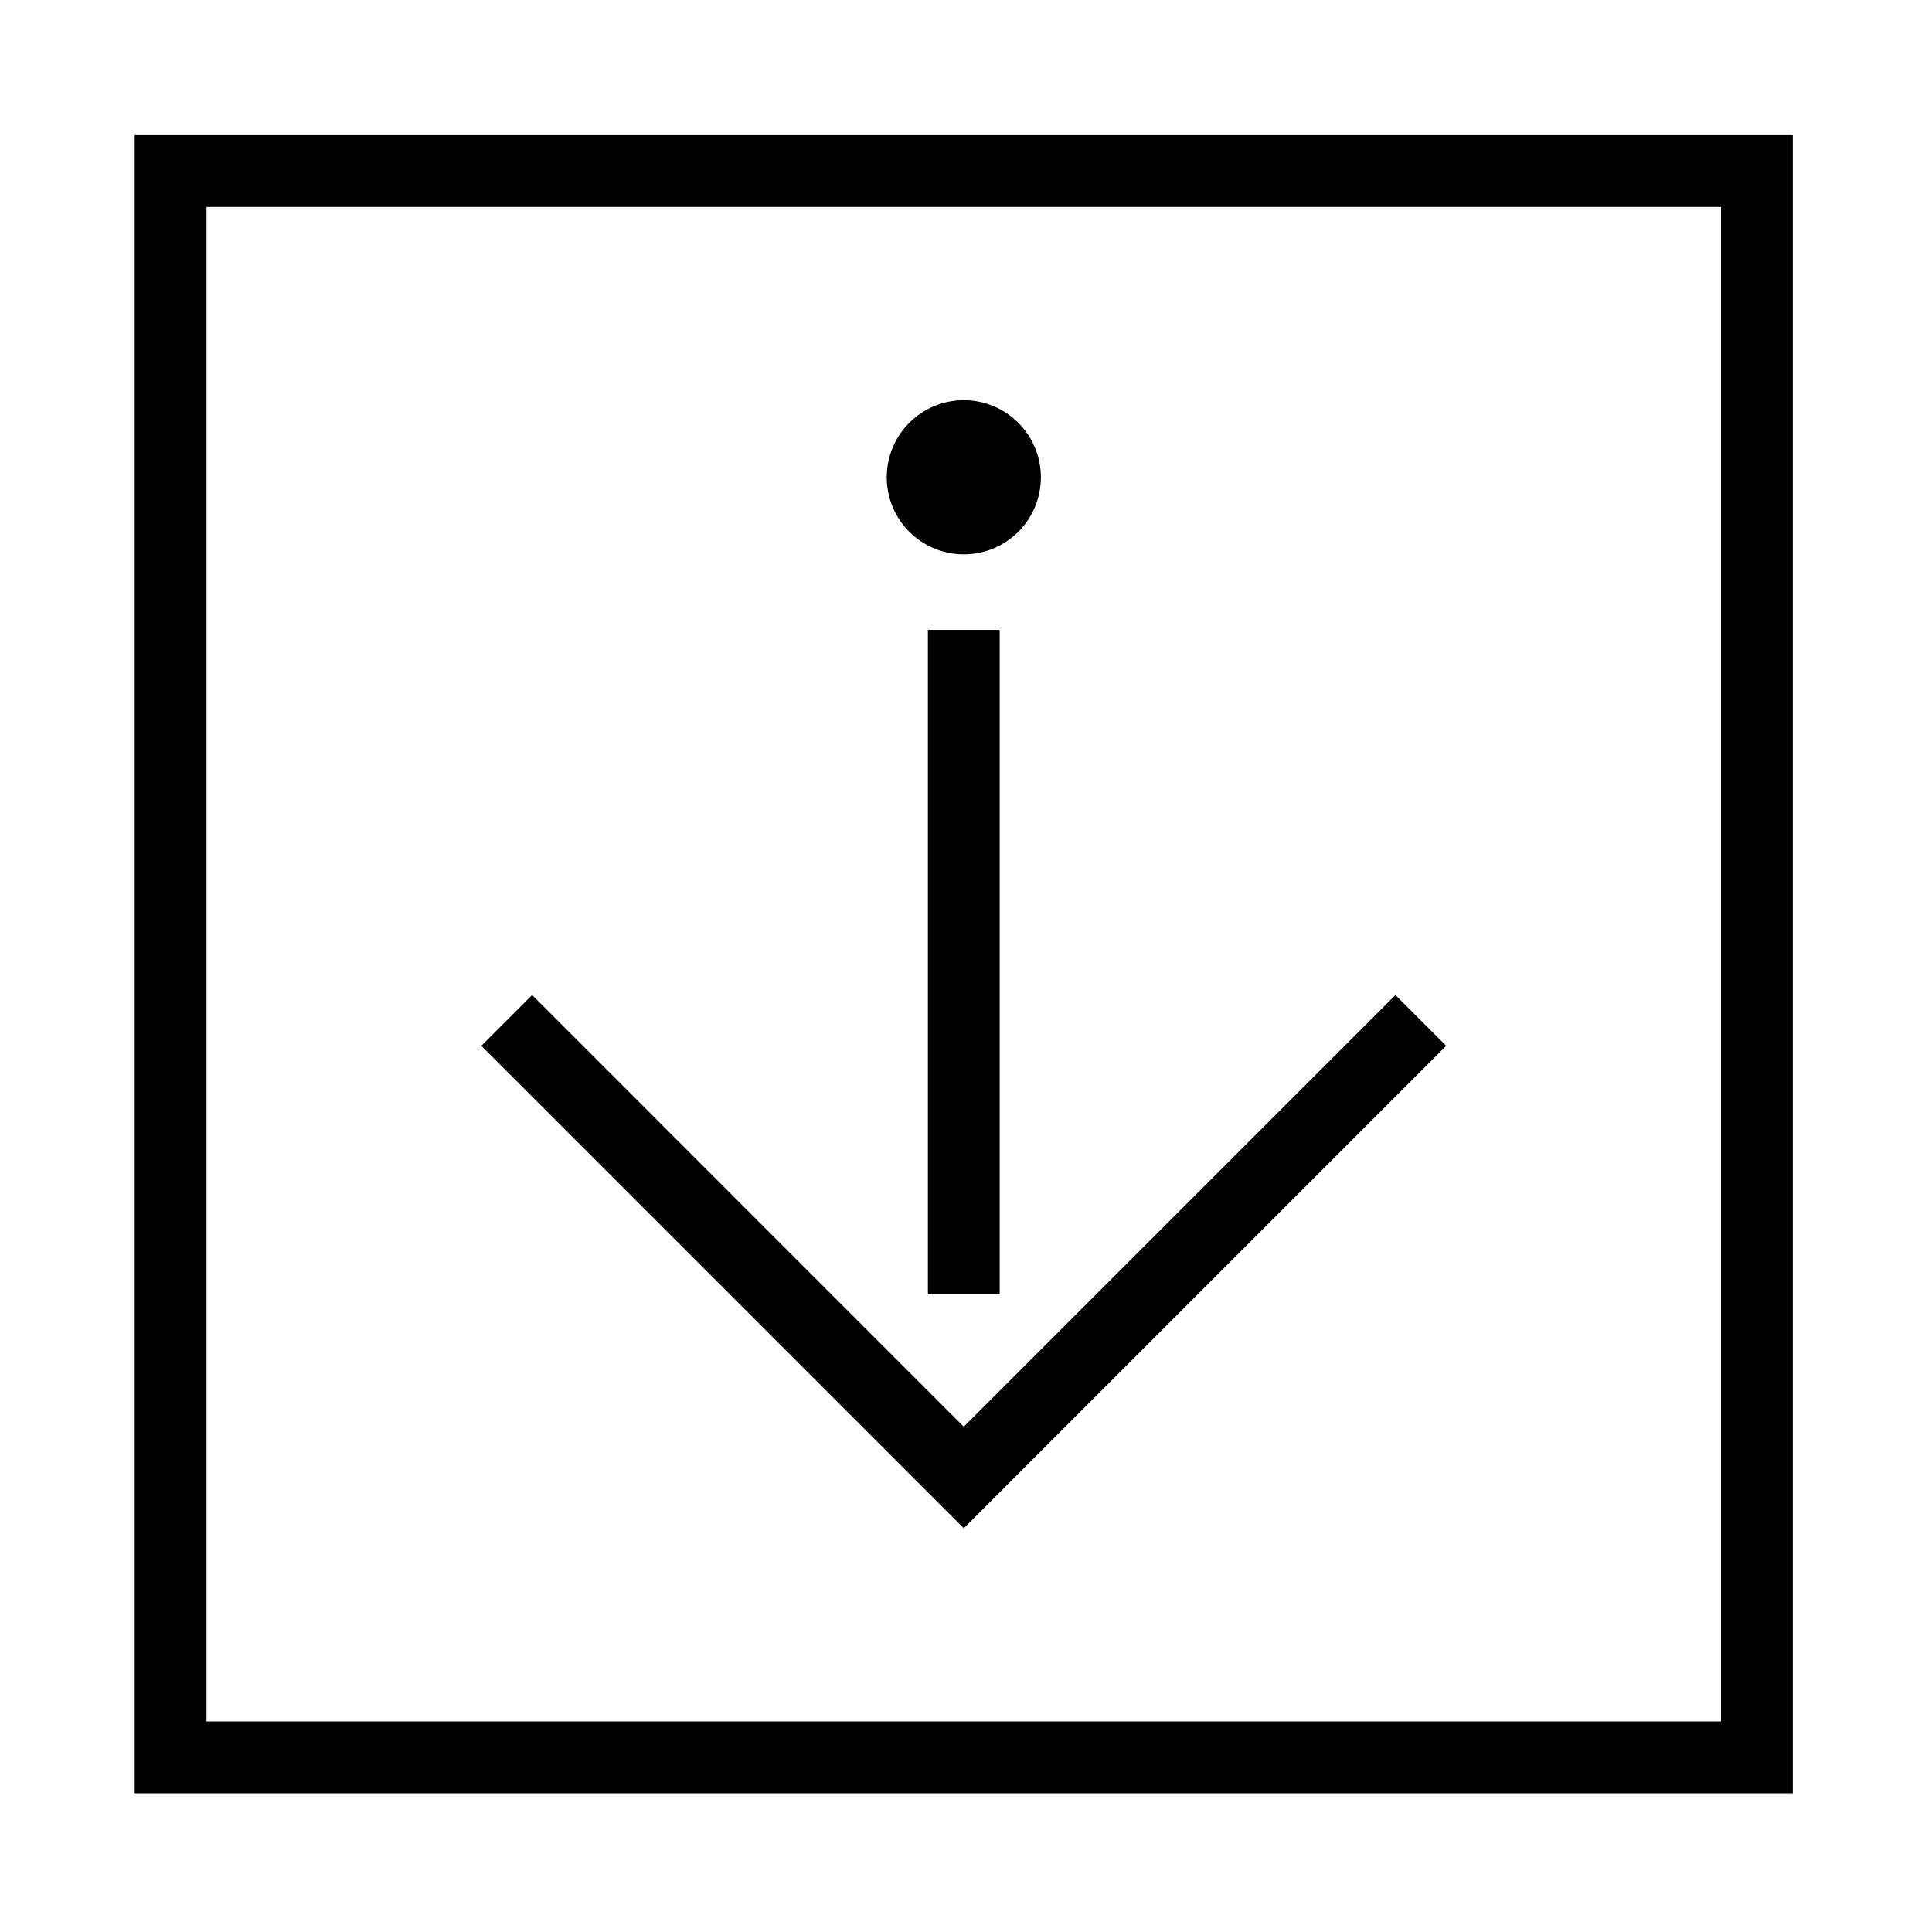
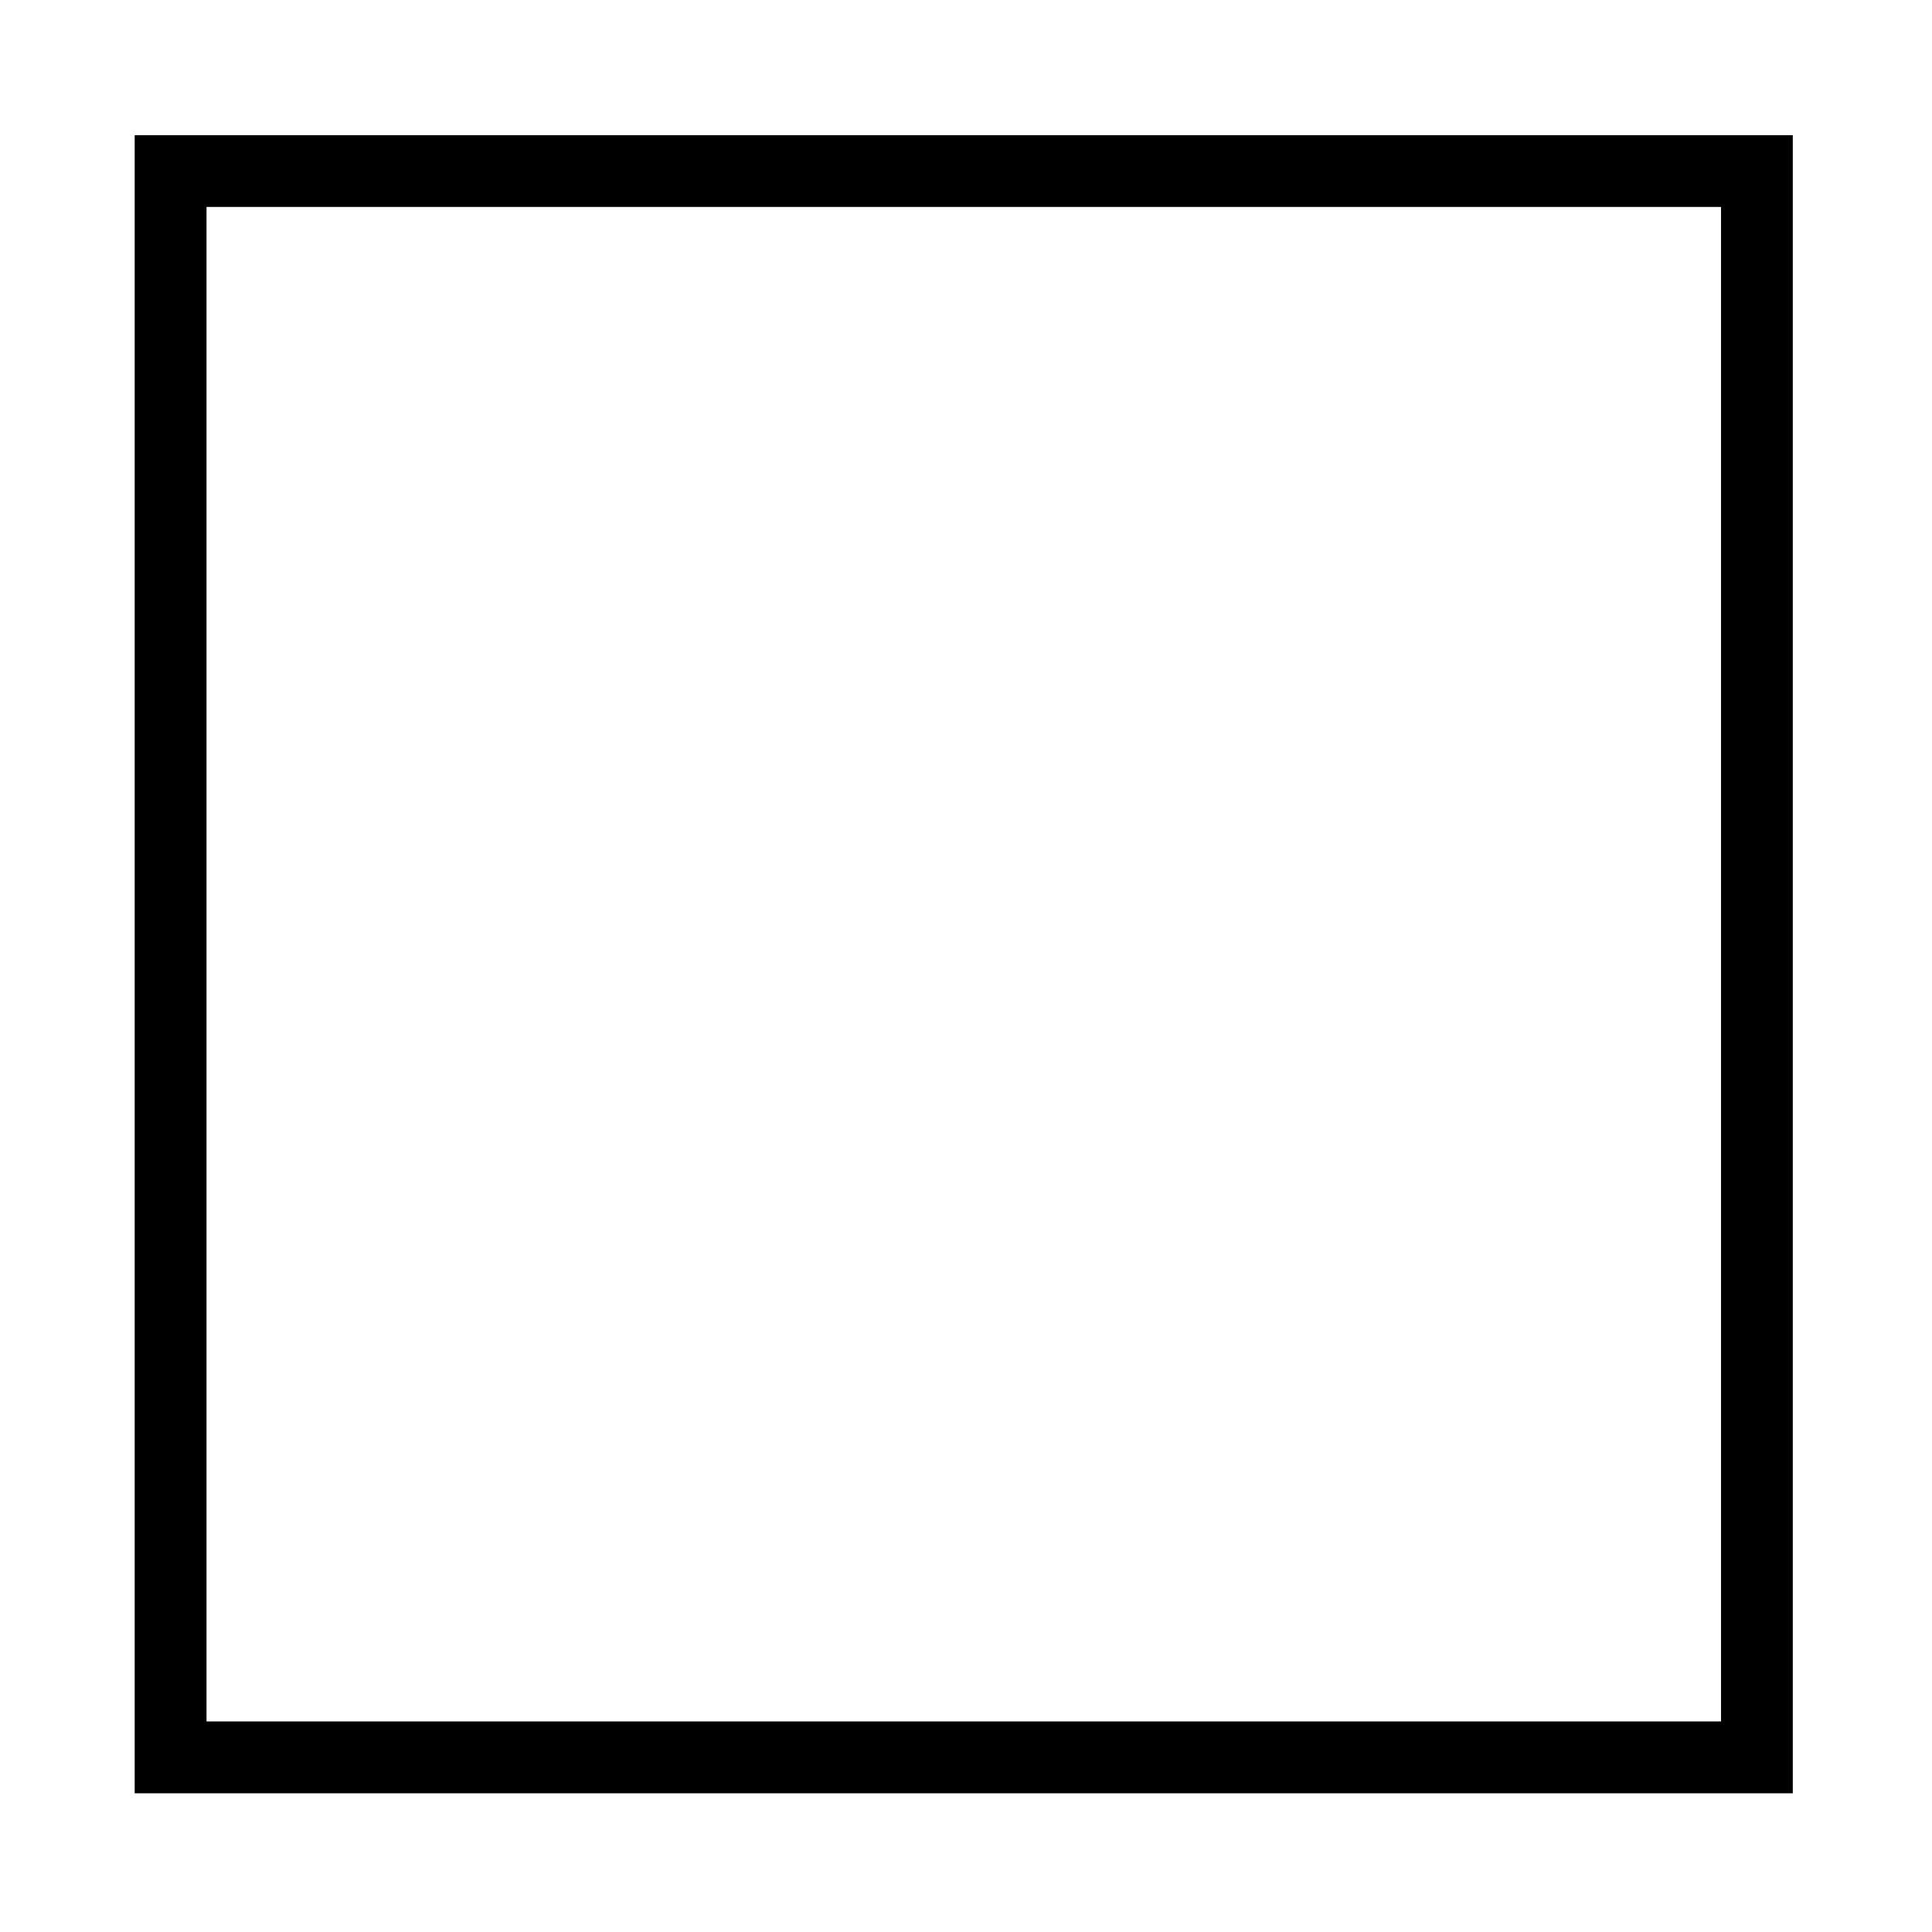
<svg xmlns="http://www.w3.org/2000/svg" fill="#000000" width="800px" height="800px" version="1.1" viewBox="144 144 512 512">
  <g>
-     <path d="m527.26 421.15-13.461-13.461-114.39 114.4-114.39-114.4-13.461 13.461 127.85 127.85 127.85-127.85" />
-     <path d="m389.9 310.92h19.027v176.05h-19.027z" />
-     <path d="m419.84 270.49c0-11.285-9.148-20.43-20.426-20.43-11.273 0-20.418 9.141-20.418 20.43 0 11.273 9.141 20.418 20.418 20.418 11.27 0.004 20.426-9.141 20.426-20.418z" />
    <path d="m179.69 179.82h439.42v439.42h-439.42zm19.039 420.38h401.36v-401.36h-401.36z" />
  </g>
</svg>